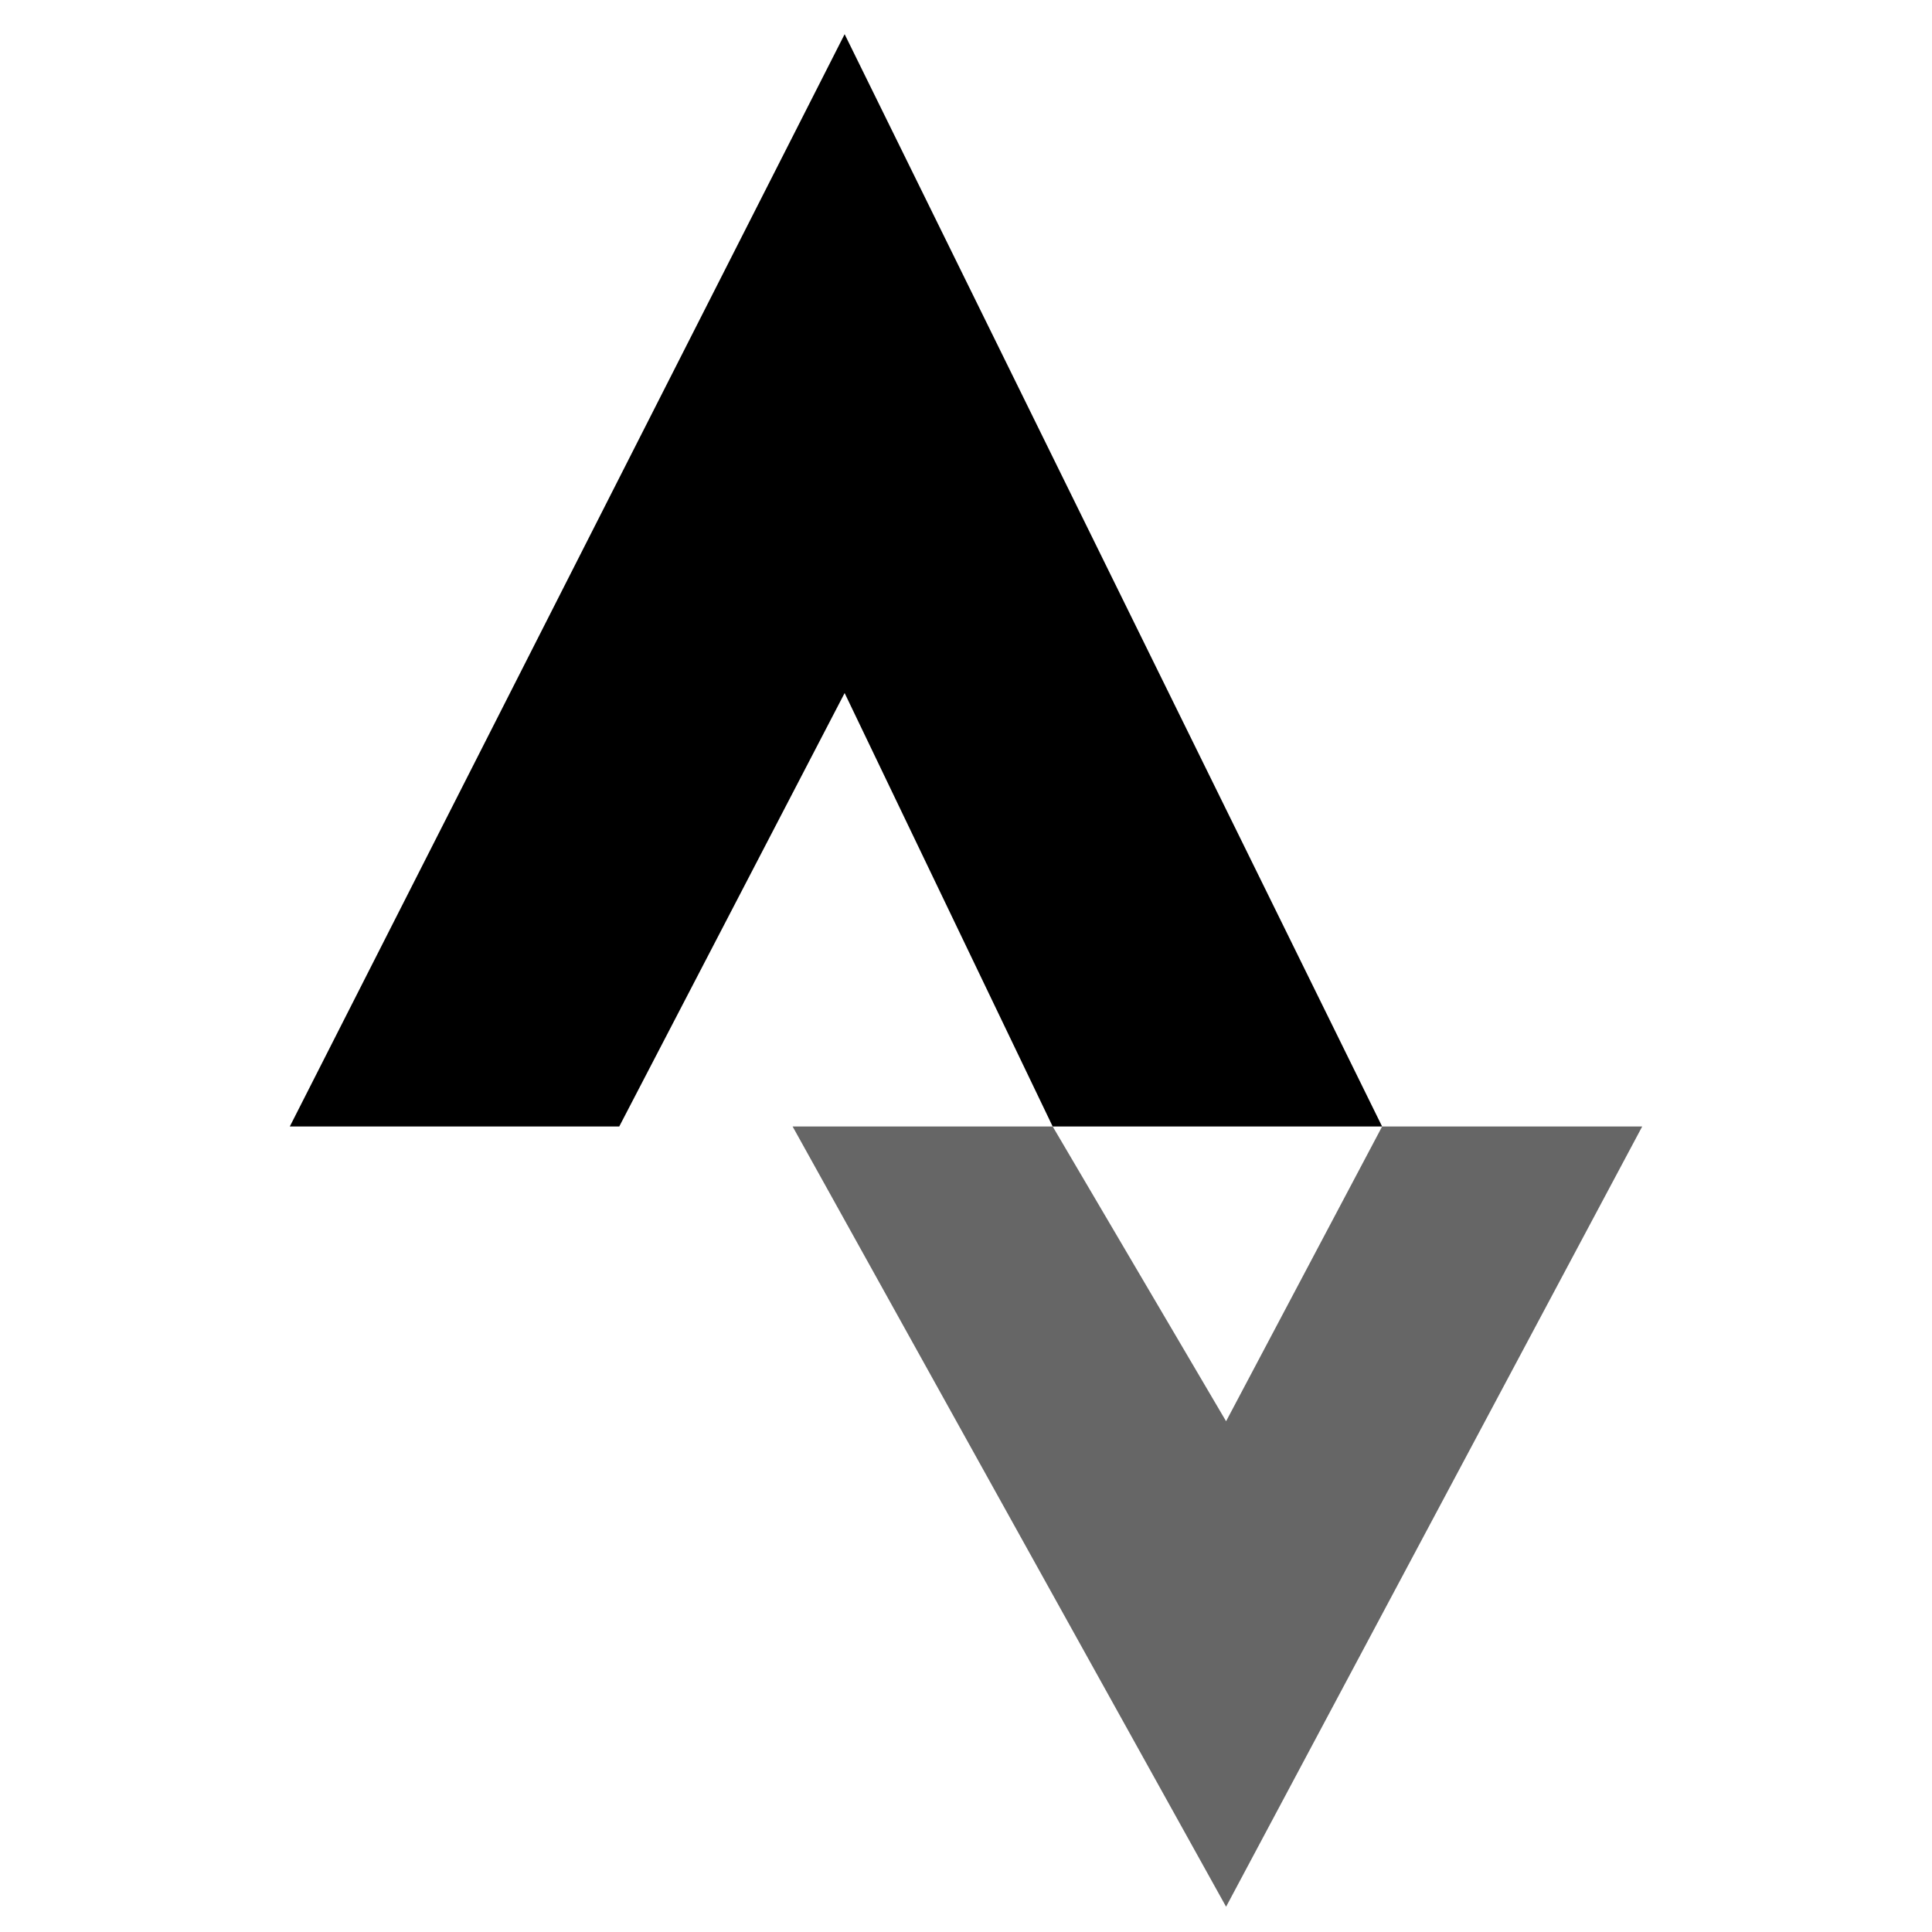
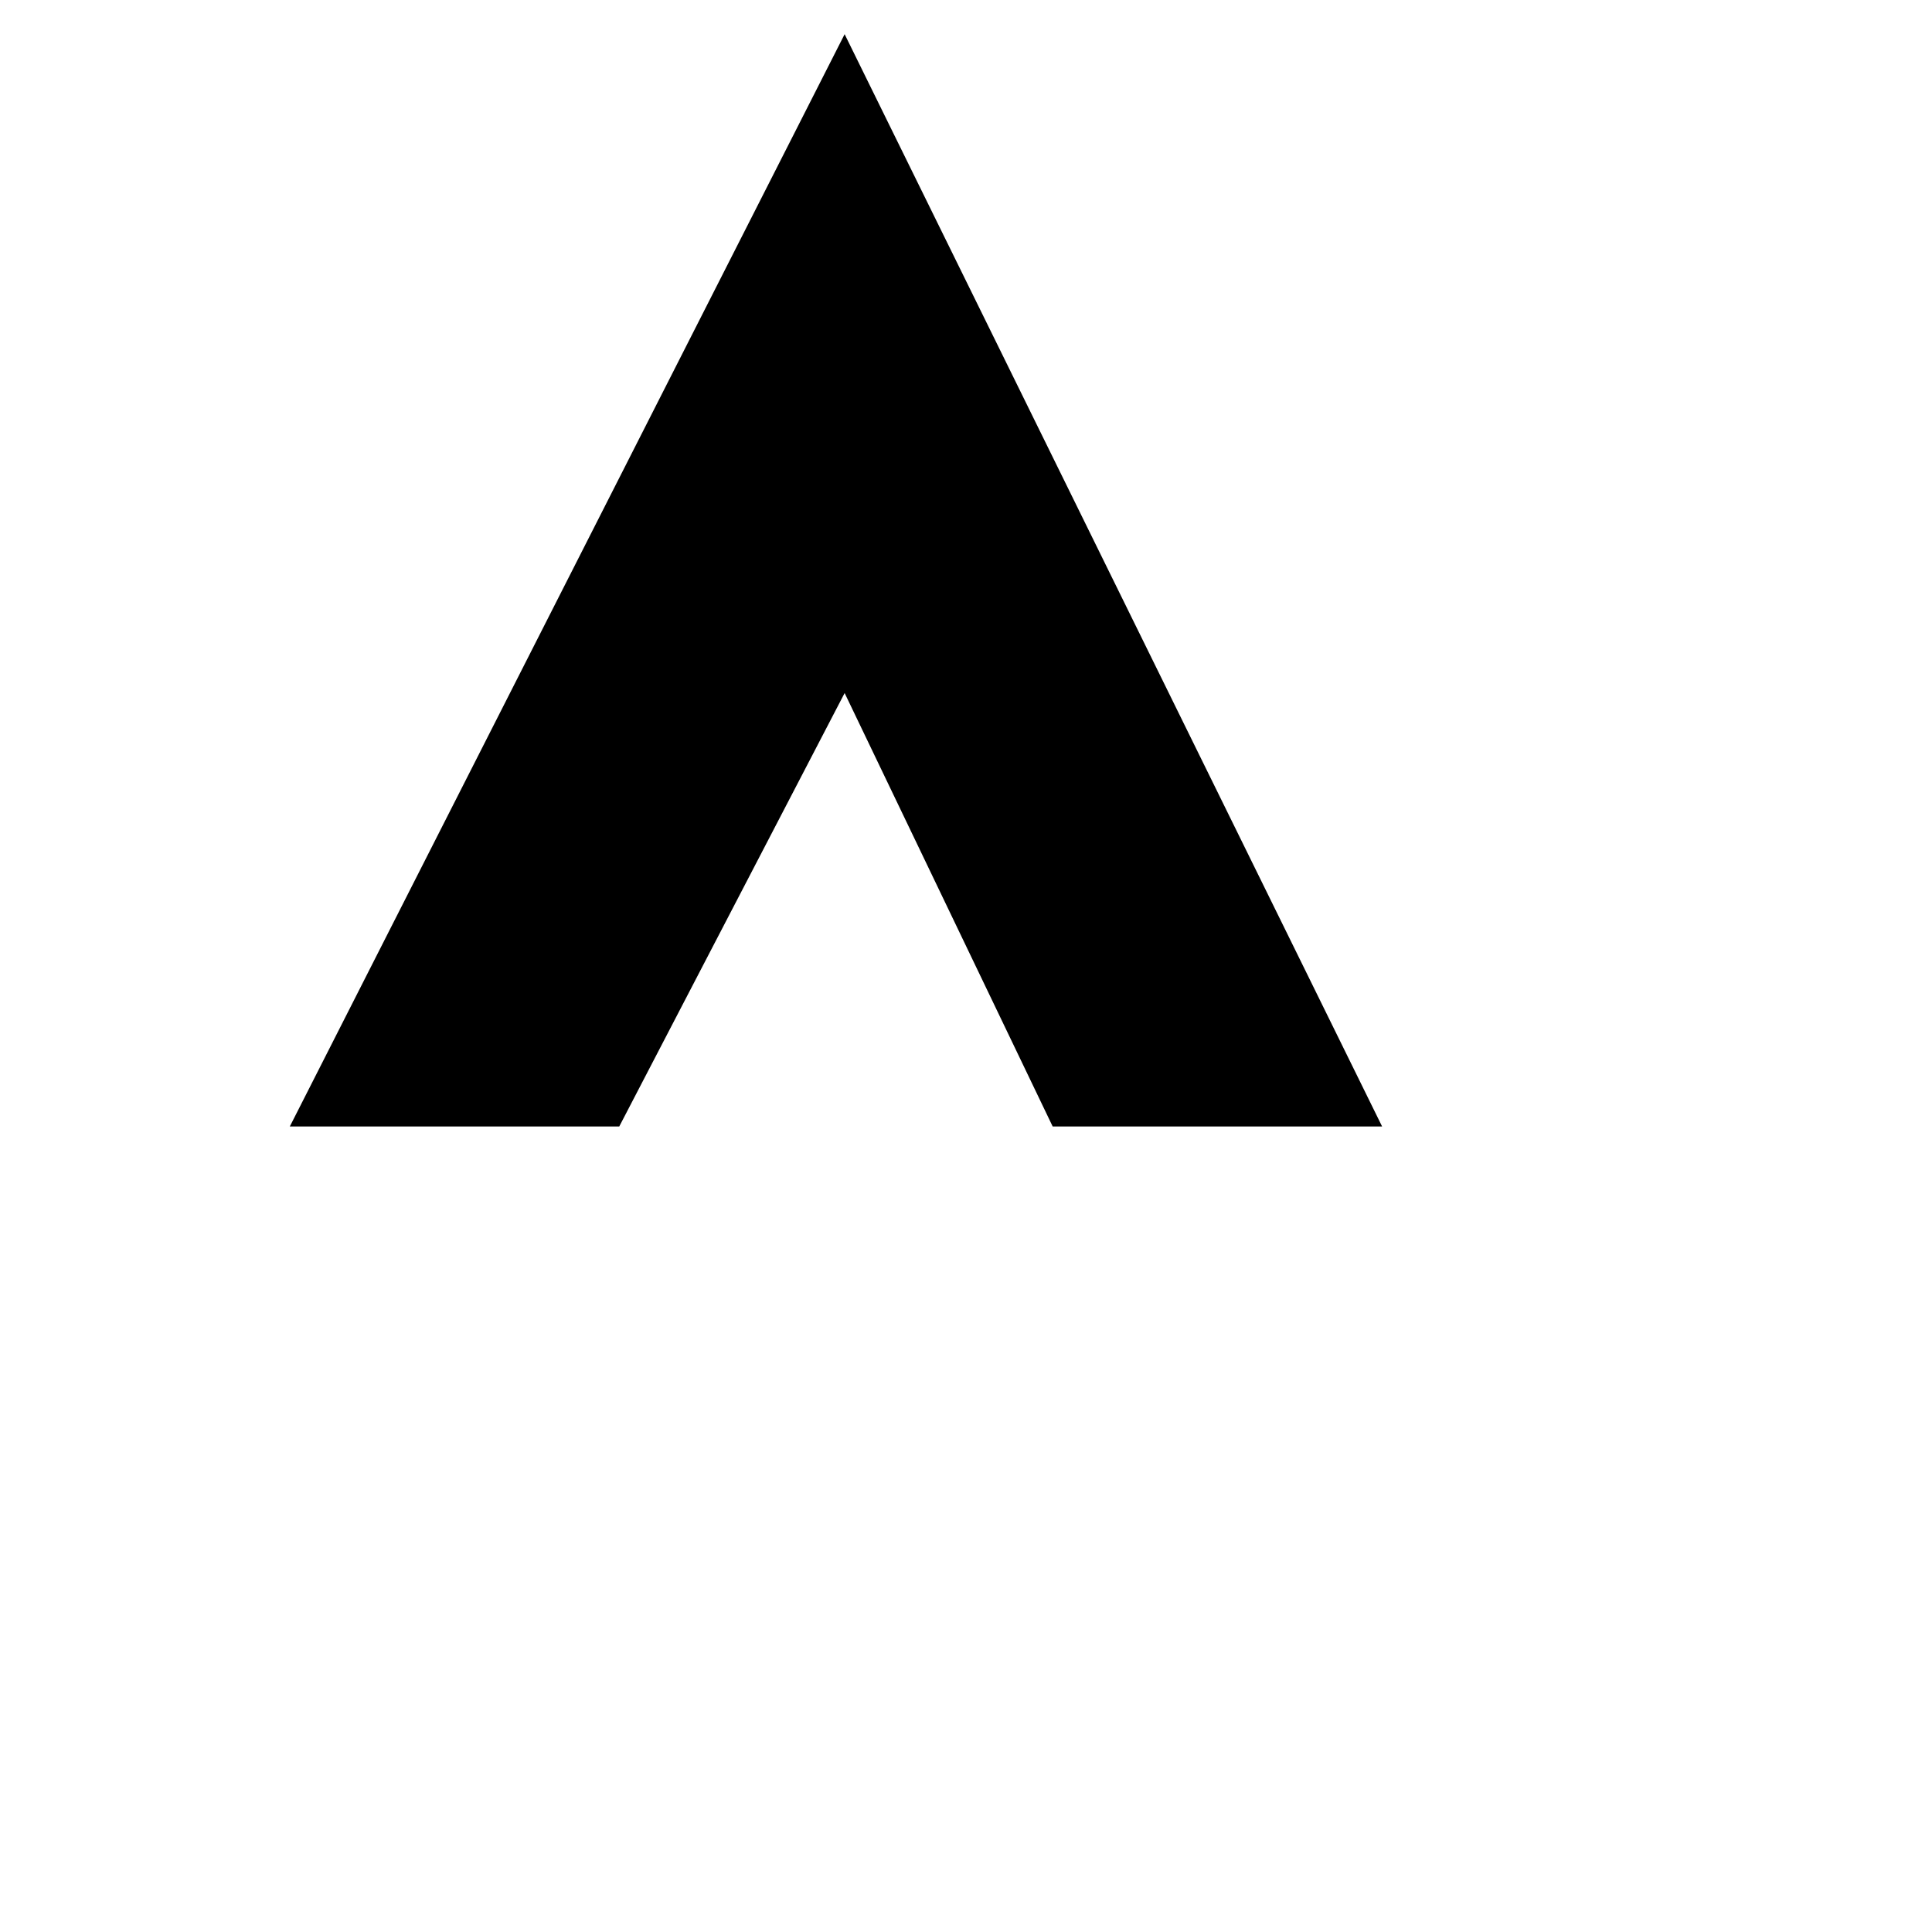
<svg xmlns="http://www.w3.org/2000/svg" width="200" height="200" viewBox="0 0 200 200" fill="none">
-   <path opacity="0.6" fill-rule="evenodd" clip-rule="evenodd" d="M82.052 116.615L126.924 197.384L170 116.615H143.077L126.924 147.128L108.975 116.615H82.052Z" fill="black" />
  <path fill-rule="evenodd" clip-rule="evenodd" d="M87.436 3.539L143.077 116.616H30L87.436 3.539ZM87.436 71.744L108.974 116.616H64.103L87.436 71.744Z" fill="black" />
</svg>